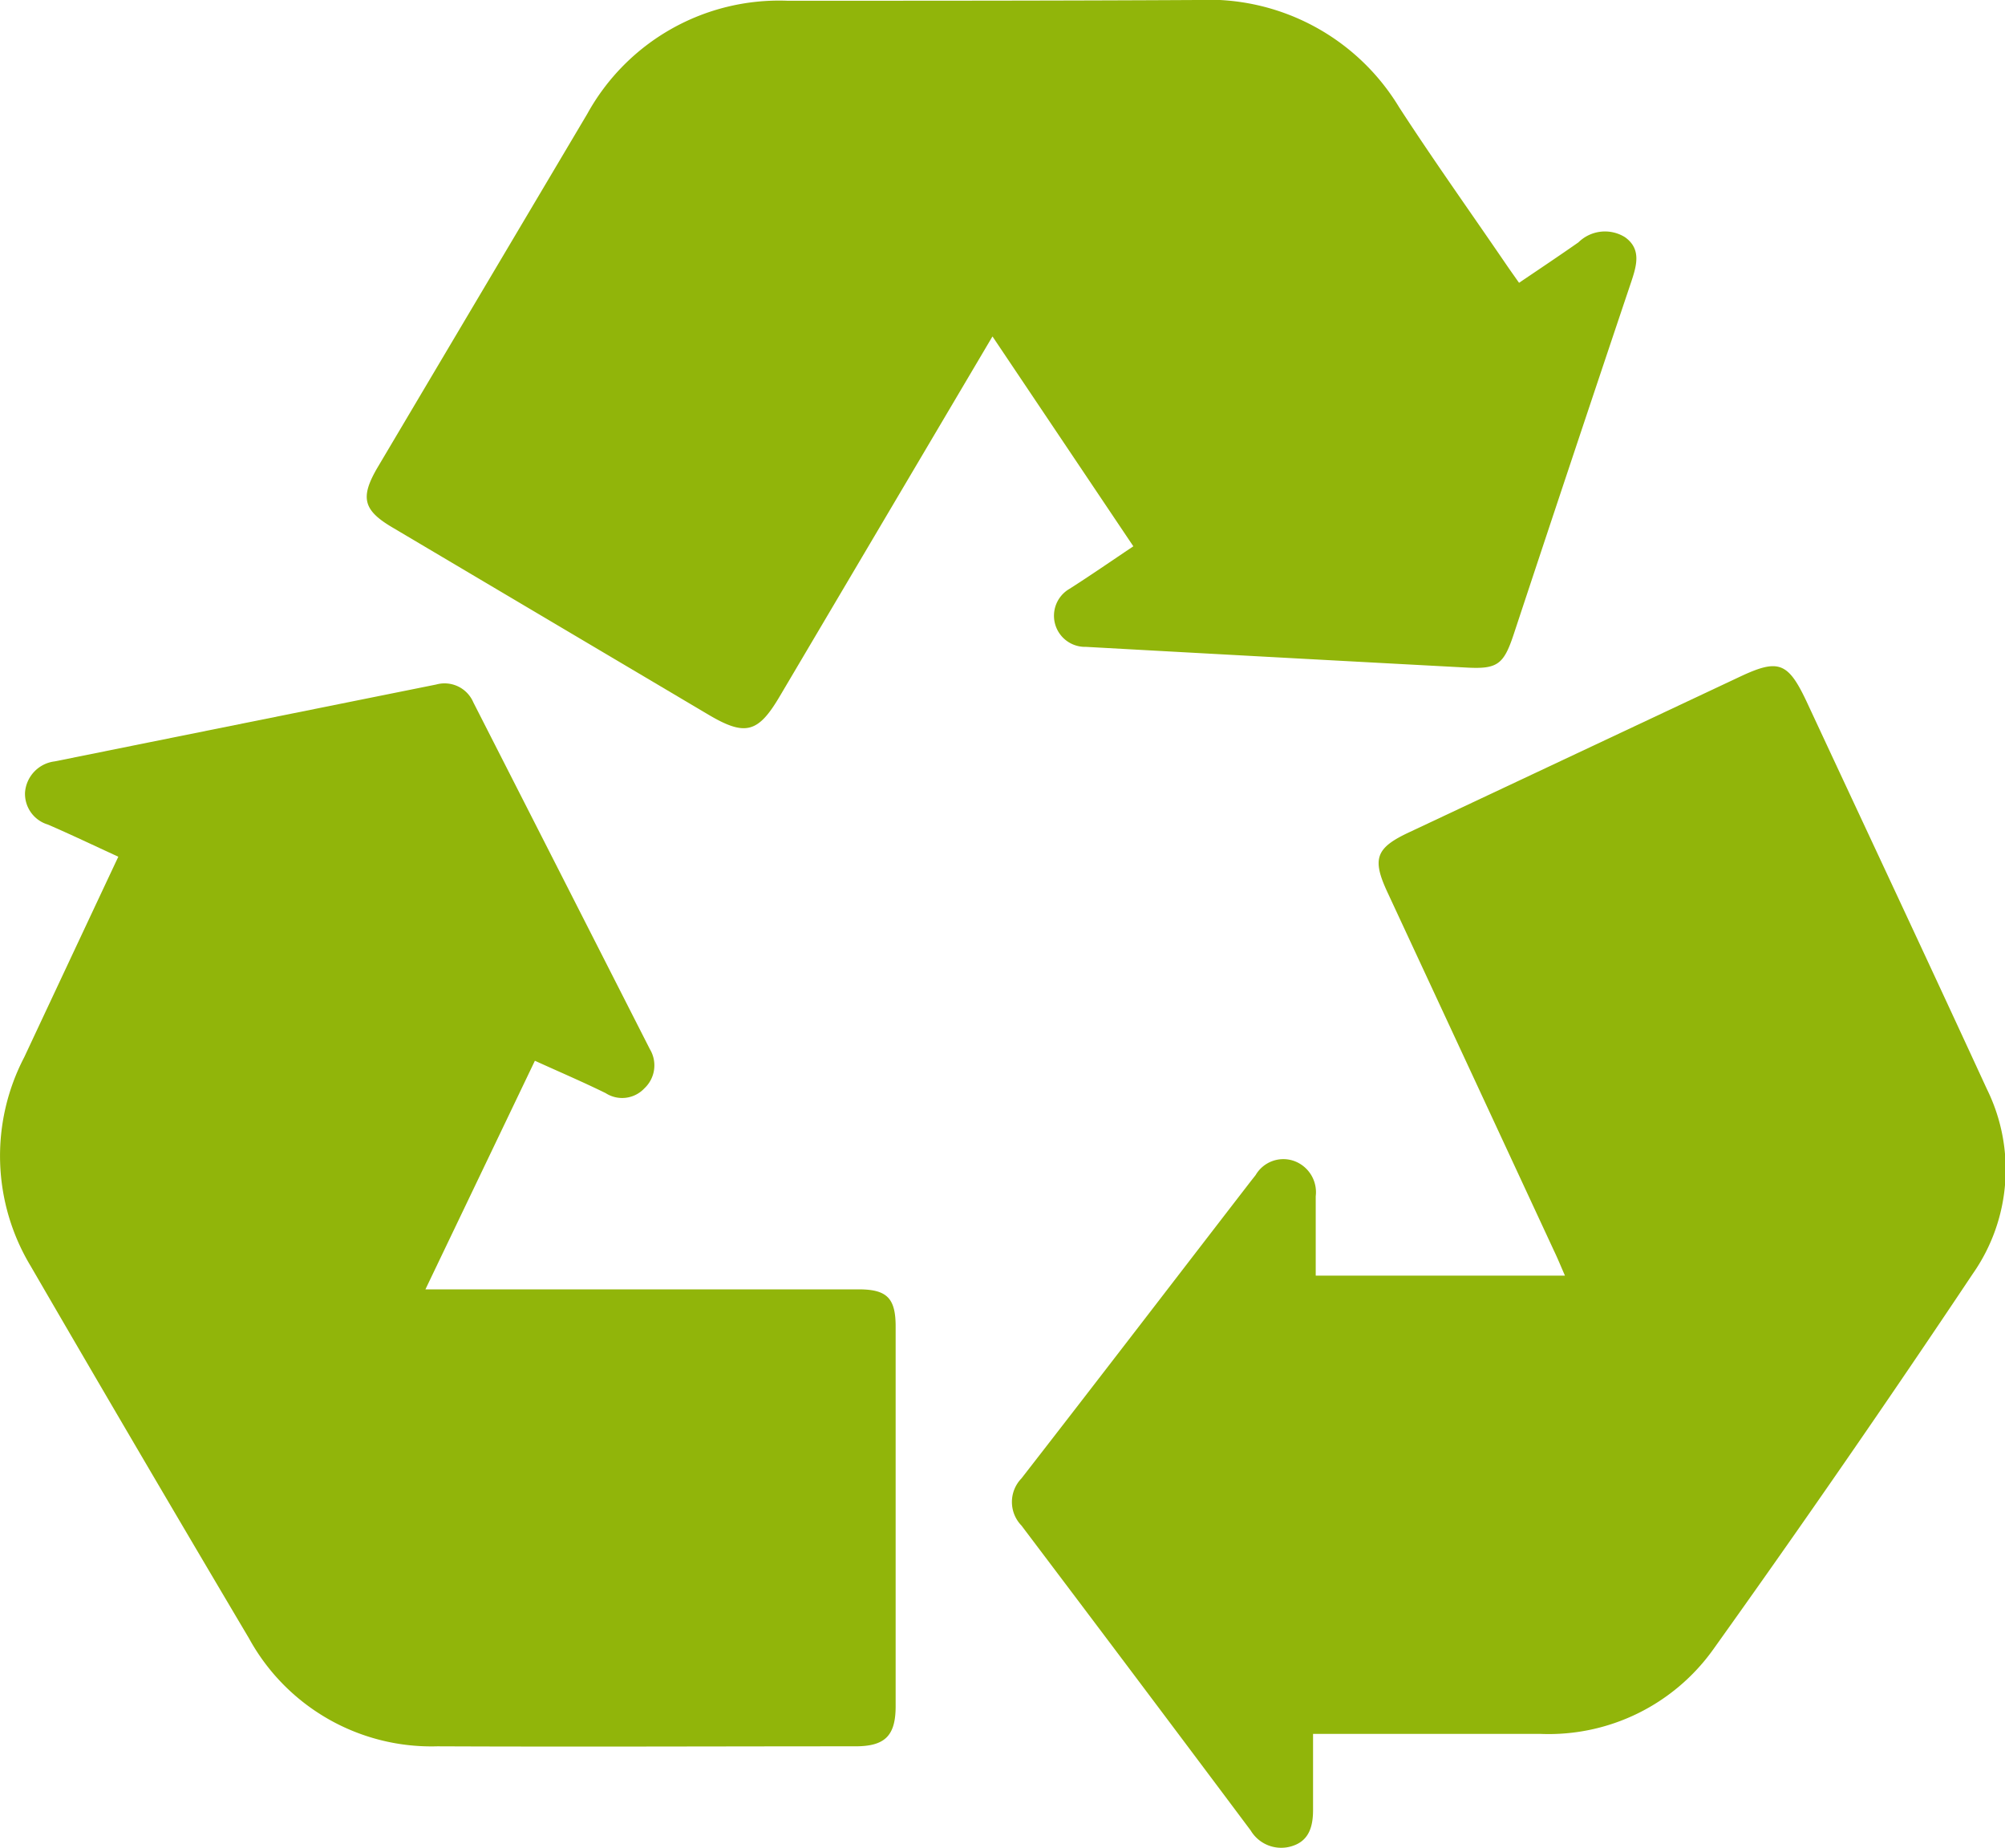
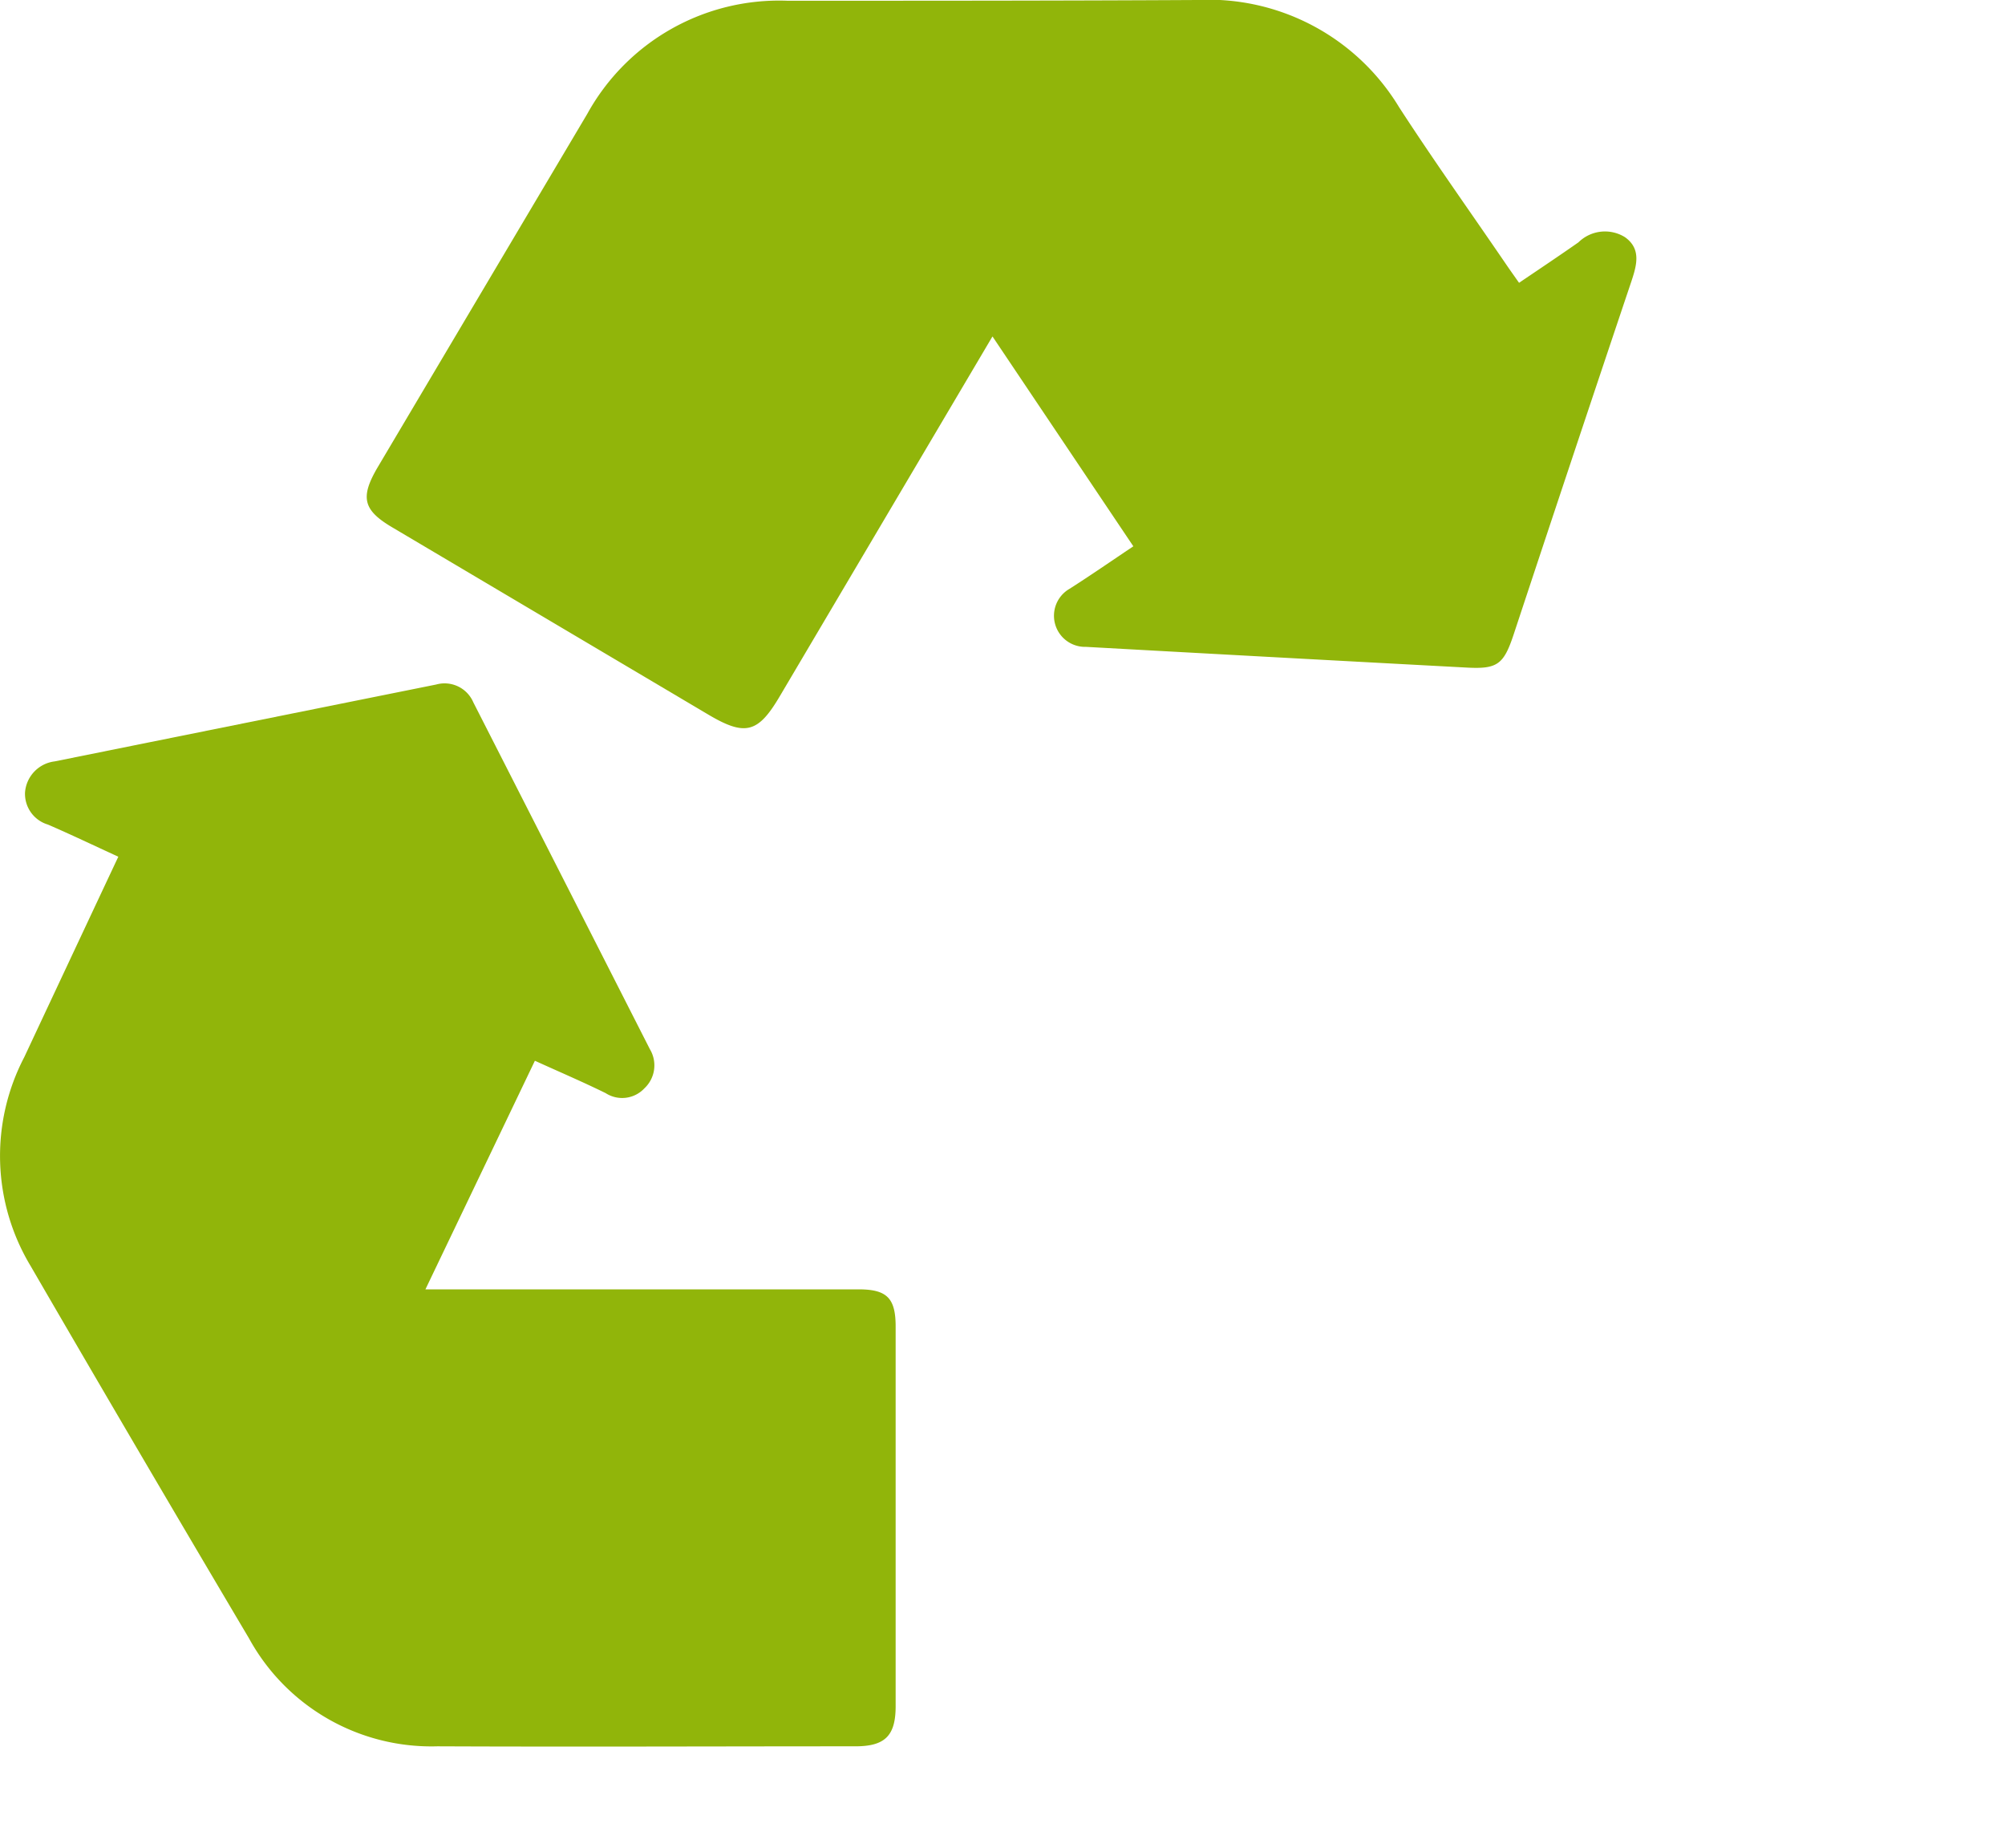
<svg xmlns="http://www.w3.org/2000/svg" width="27" height="24.884" viewBox="0 0 27 24.884">
  <g id="Groupe_511" data-name="Groupe 511" transform="translate(-0.001 0)">
    <path id="Tracé_711" data-name="Tracé 711" d="M76.41,4.53,73.541,9.383c-.29.49-.464.532-.961.237L68.326,7.1c-.389-.23-.433-.4-.2-.8q1.413-2.383,2.827-4.766A2.95,2.95,0,0,1,73.649.01c1.84,0,3.679,0,5.518-.01a3,3,0,0,1,2.719,1.444c.463.714.958,1.408,1.438,2.111.055.081.112.16.177.253.281-.19.543-.365.8-.545a.509.509,0,0,1,.627-.069c.219.156.159.374.087.591q-.8,2.38-1.588,4.762c-.133.4-.219.464-.628.442q-2.565-.137-5.129-.279a.419.419,0,0,1-.22-.783c.281-.179.555-.369.857-.571L76.41,4.53" transform="translate(-63.044)" fill="#91b50a" />
-     <path id="Tracé_712" data-name="Tracé 712" d="M191.57,131.7h3.36c-.057-.131-.1-.236-.15-.34q-1.12-2.413-2.242-4.826c-.209-.45-.154-.595.3-.806l4.446-2.091c.52-.245.649-.2.9.333.81,1.739,1.626,3.476,2.428,5.218a2.447,2.447,0,0,1-.191,2.489q-1.705,2.553-3.491,5.052a2.722,2.722,0,0,1-2.324,1.142c-.915,0-1.831,0-2.746,0h-.322c0,.36,0,.693,0,1.025,0,.217-.052.409-.272.482a.479.479,0,0,1-.568-.207q-1.539-2.057-3.087-4.106a.456.456,0,0,1,0-.634c1.034-1.33,2.059-2.668,3.087-4l.067-.085a.432.432,0,0,1,.519-.189.447.447,0,0,1,.29.474c0,.352,0,.7,0,1.072" transform="translate(-173.855 -114.524)" fill="#91b50a" />
    <path id="Tracé_713" data-name="Tracé 713" d="M1.593,129.018c-.338-.155-.641-.3-.946-.432a.432.432,0,0,1-.309-.434.456.456,0,0,1,.4-.417q2.568-.518,5.137-1.035a.421.421,0,0,1,.5.24q1.19,2.335,2.378,4.671a.423.423,0,0,1-.074.526.41.41,0,0,1-.522.065c-.307-.151-.621-.285-.953-.436L5.73,134.844h5.832c.38,0,.5.115.5.5q0,2.556,0,5.113c0,.4-.145.54-.543.54-1.876,0-3.752.008-5.628,0a2.8,2.8,0,0,1-2.537-1.454q-1.482-2.5-2.941-5.014a2.873,2.873,0,0,1-.086-2.81c.418-.892.836-1.783,1.267-2.7" transform="translate(0 -117.483)" fill="#91b50a" />
  </g>
</svg>